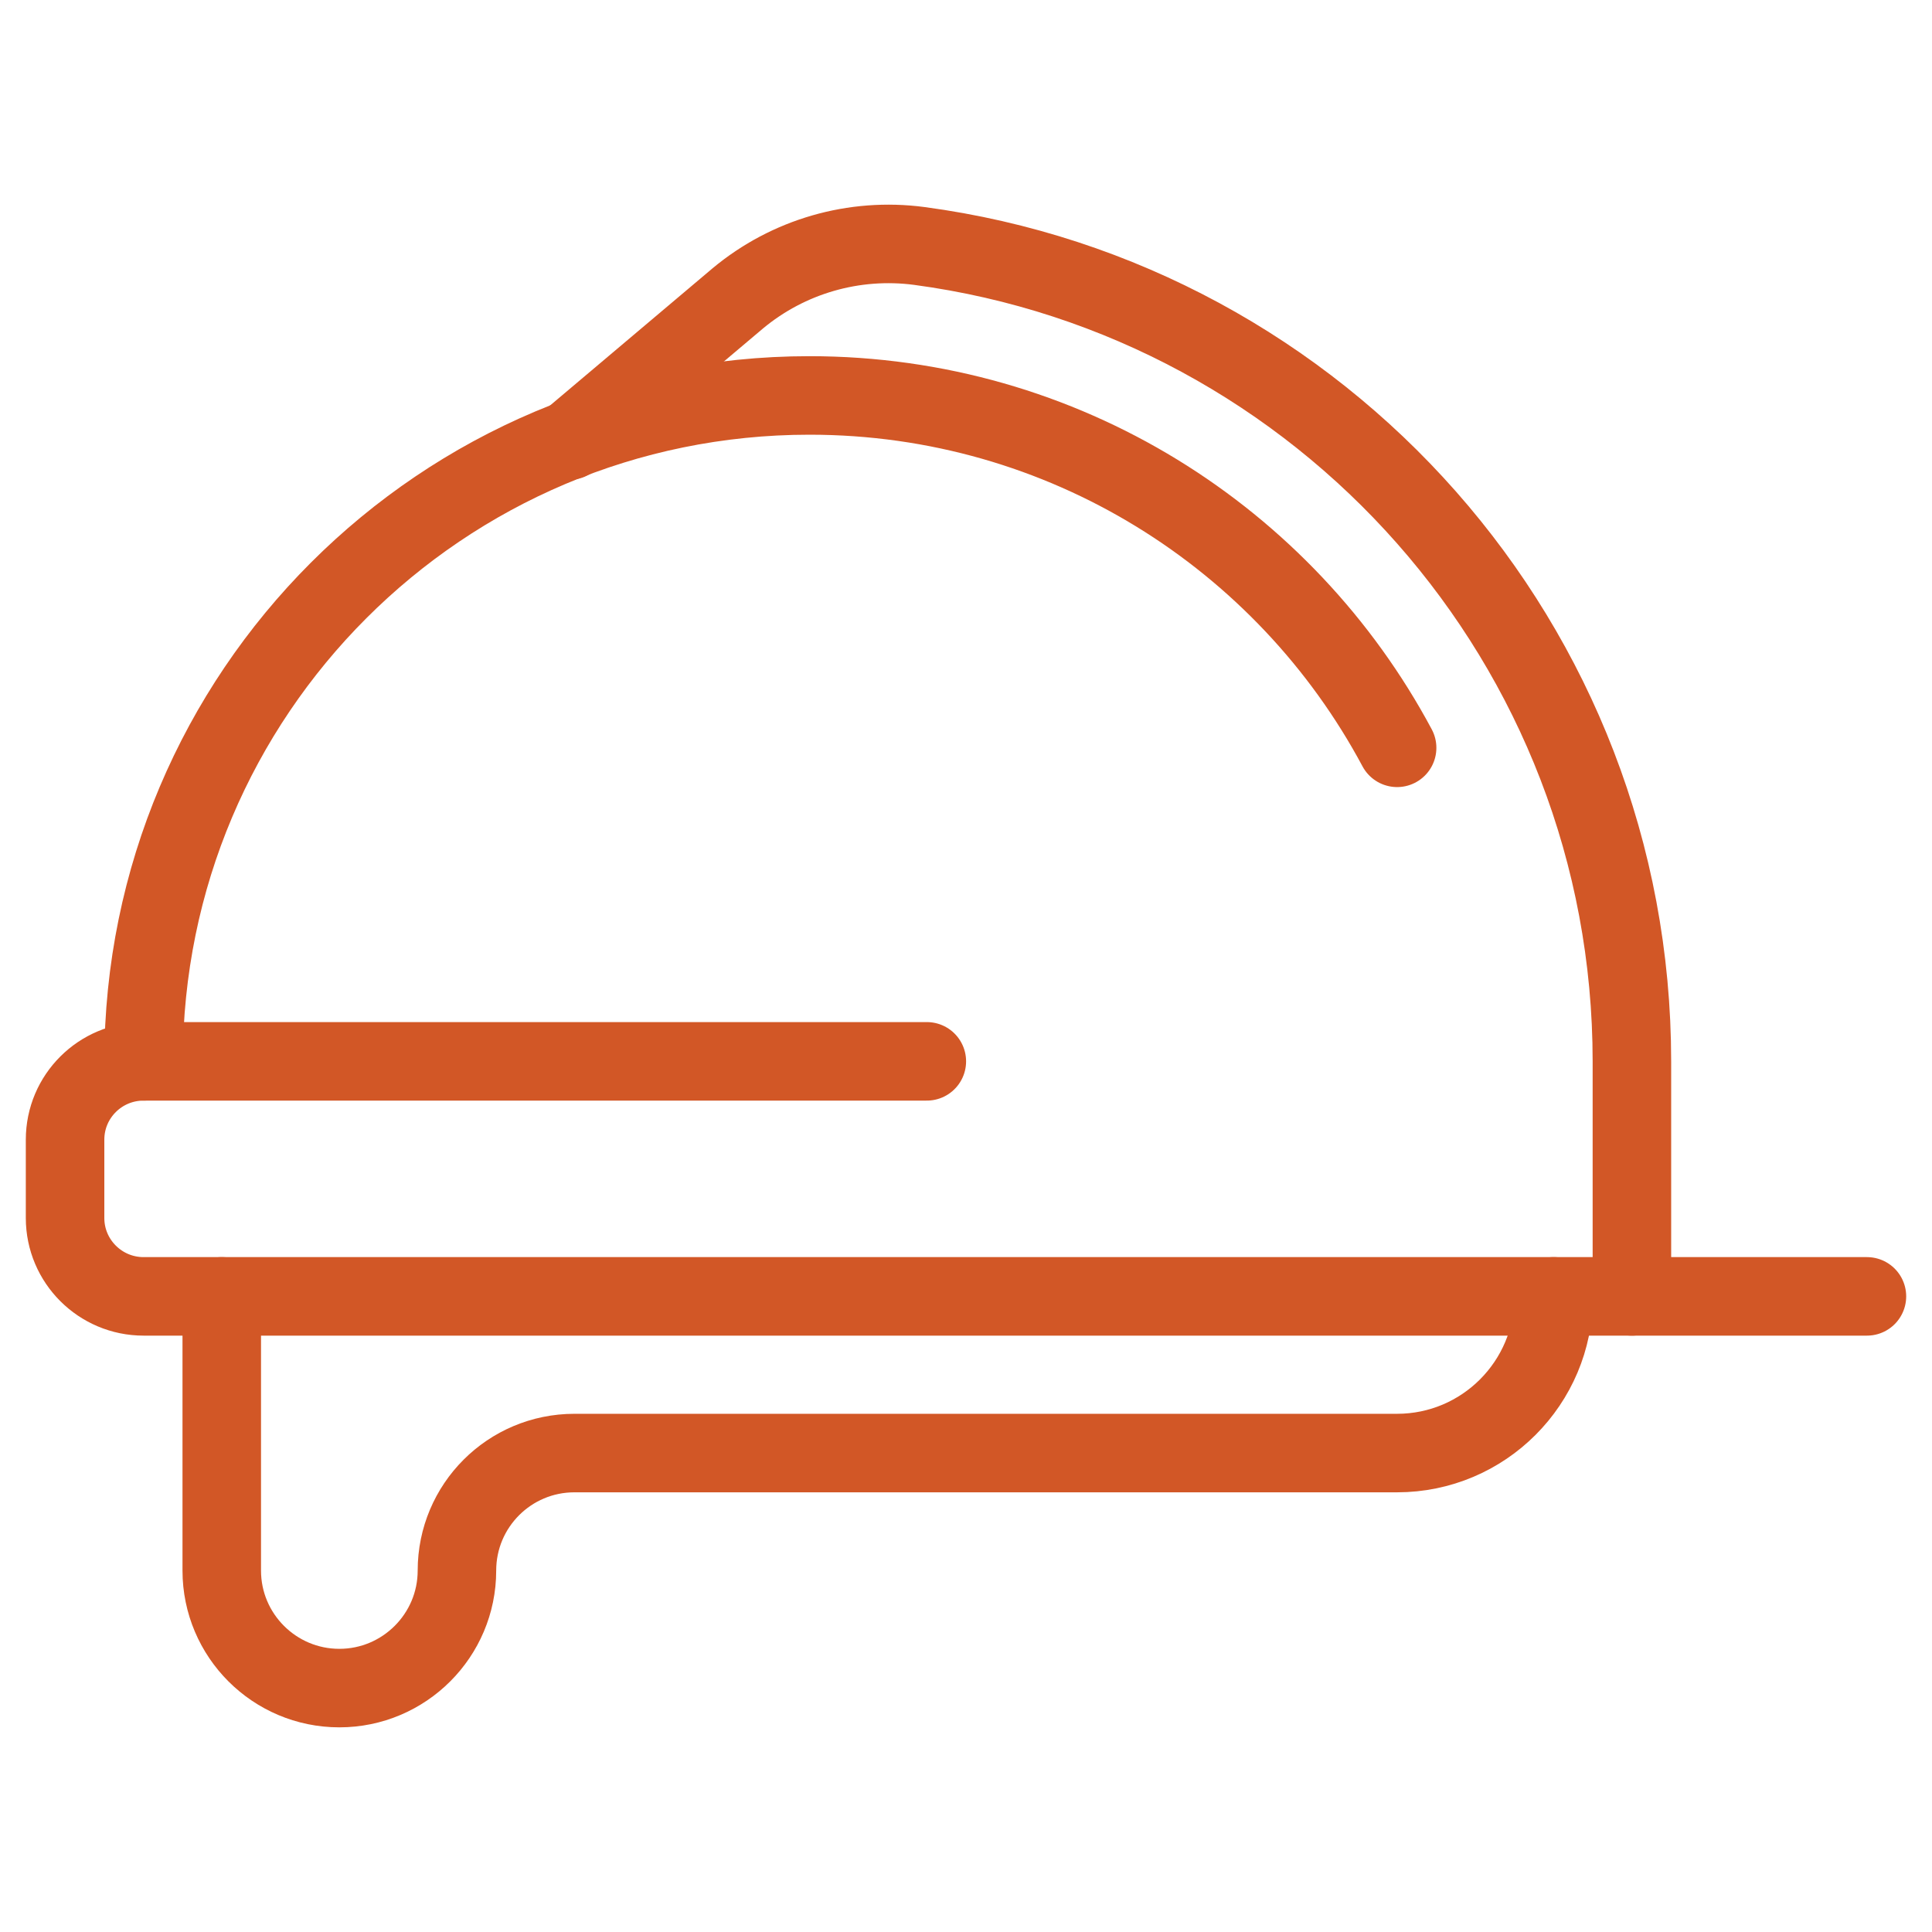
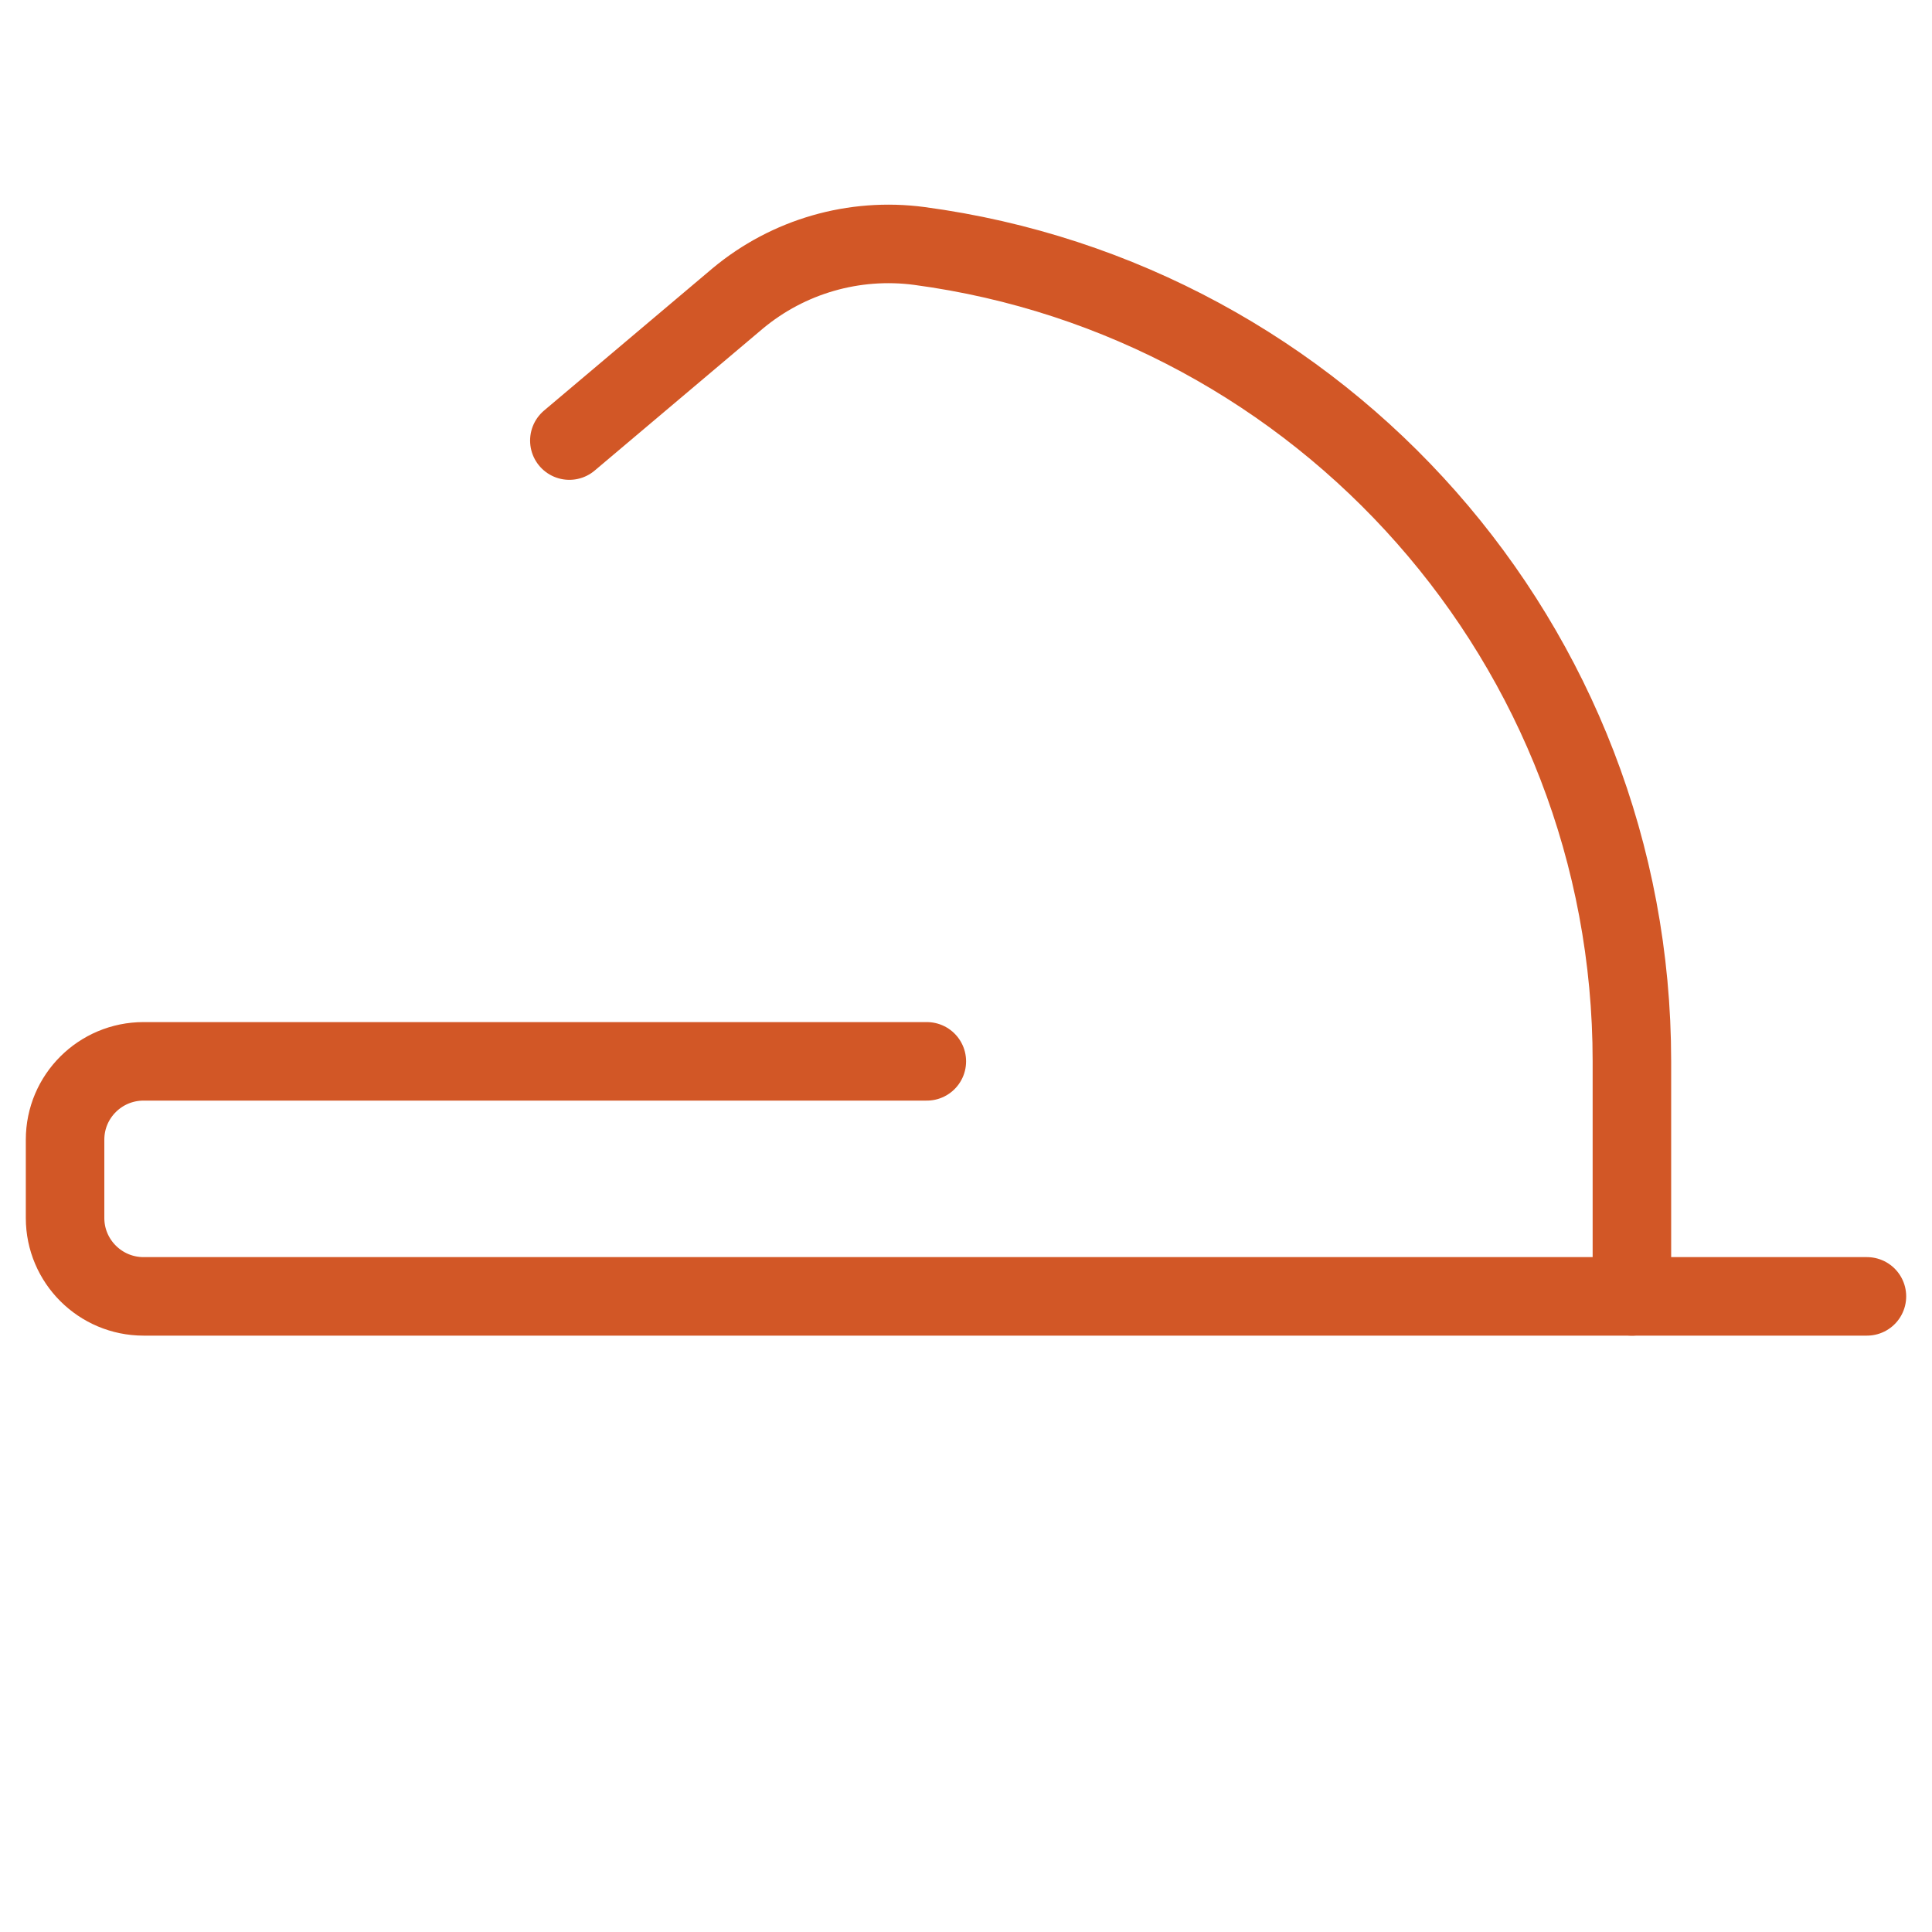
<svg xmlns="http://www.w3.org/2000/svg" id="Layer_1" version="1.1" viewBox="0 0 200 200">
  <defs>
    <style>
      .st0 {
        fill: none;
        stroke: #d25726;
        stroke-linecap: round;
        stroke-linejoin: round;
        stroke-width: 8.128px;
      }
    </style>
  </defs>
  <g id="Outline_Icons">
    <g>
      <path class="st0" d="M193.264,134.2H14.862c-4.485,0-8.126-3.641-8.126-8.11v-8.11c0-4.493,3.649-8.11,8.126-8.11h81.083" />
-       <path class="st0" d="M14.862,109.87c0-38.076,30.858-68.934,68.934-68.934,26.333,0,49.227,14.768,60.833,36.478" />
      <path class="st0" d="M168.934,134.2v-24.33c0-43.177-32.123-78.837-73.768-84.408-6.747-.892-13.56,1.071-18.791,5.426l-17.436,14.72" />
-       <path class="st0" d="M22.956,134.2v28.385c0,6.707,5.45,12.165,12.173,12.165,6.715,0,12.173-5.458,12.173-12.165,0-6.723,5.442-12.165,12.165-12.165h85.154c8.953,0,16.212-7.266,16.212-16.22" />
    </g>
  </g>
</svg>